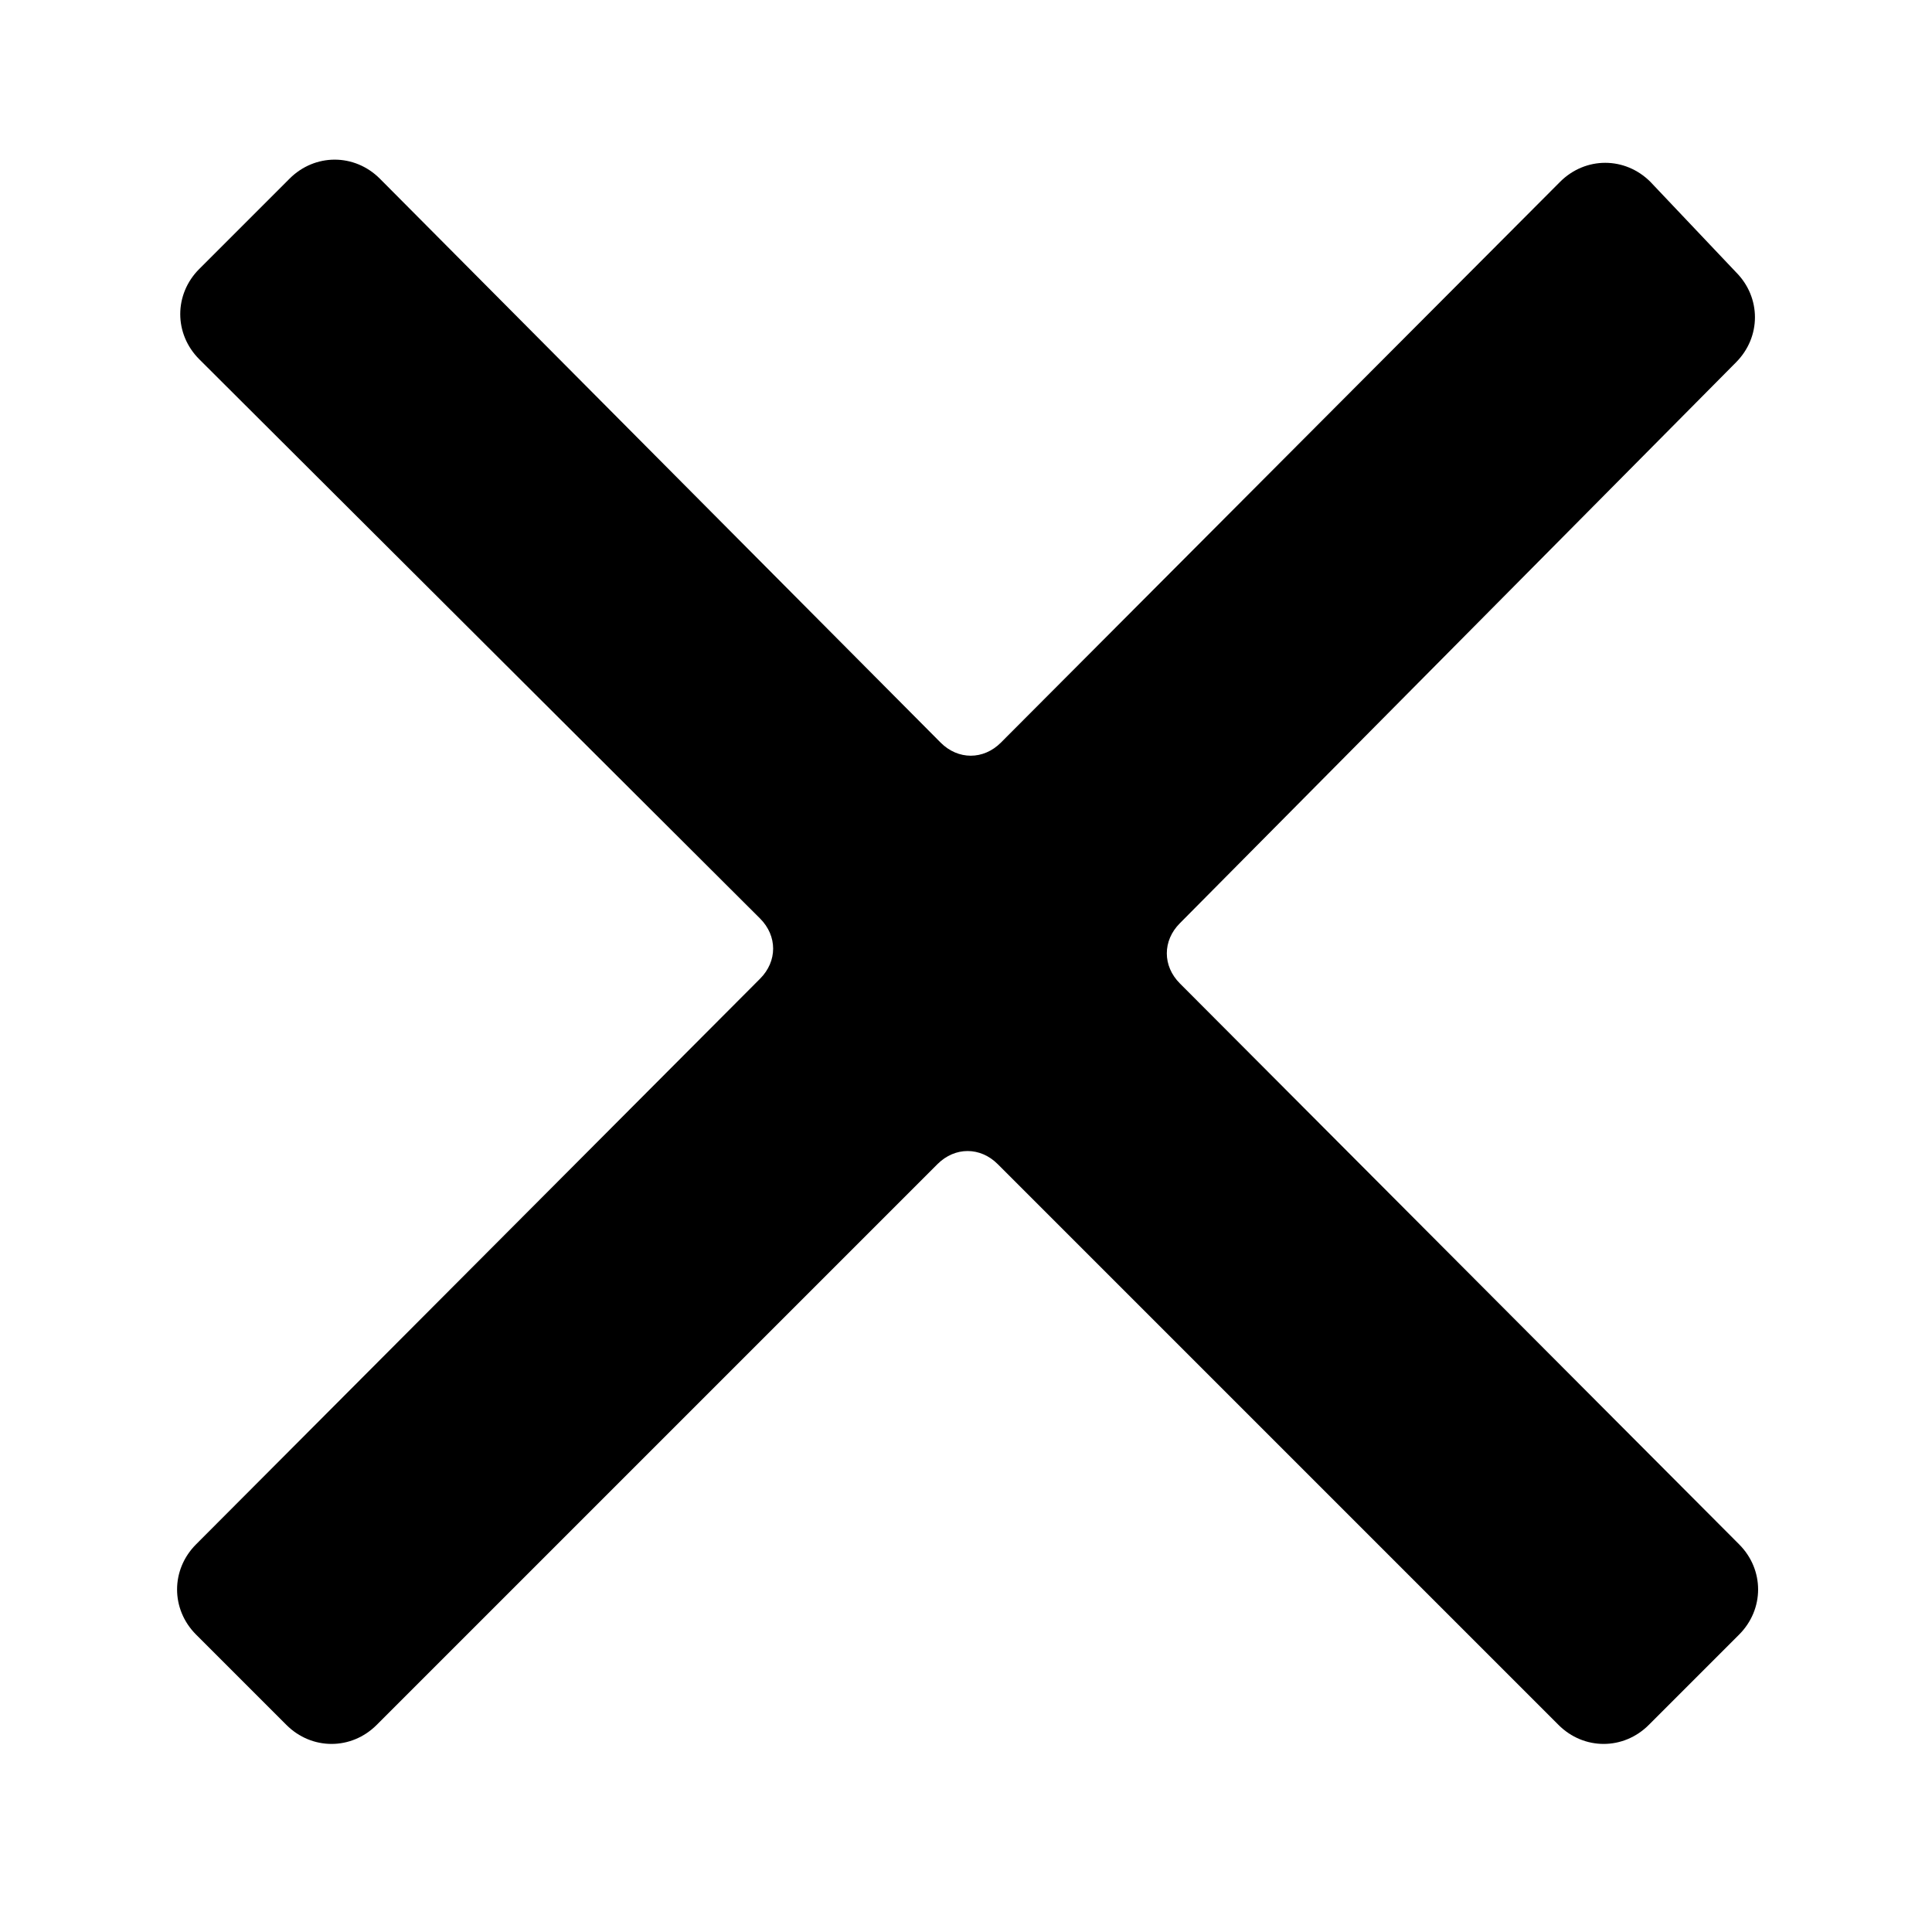
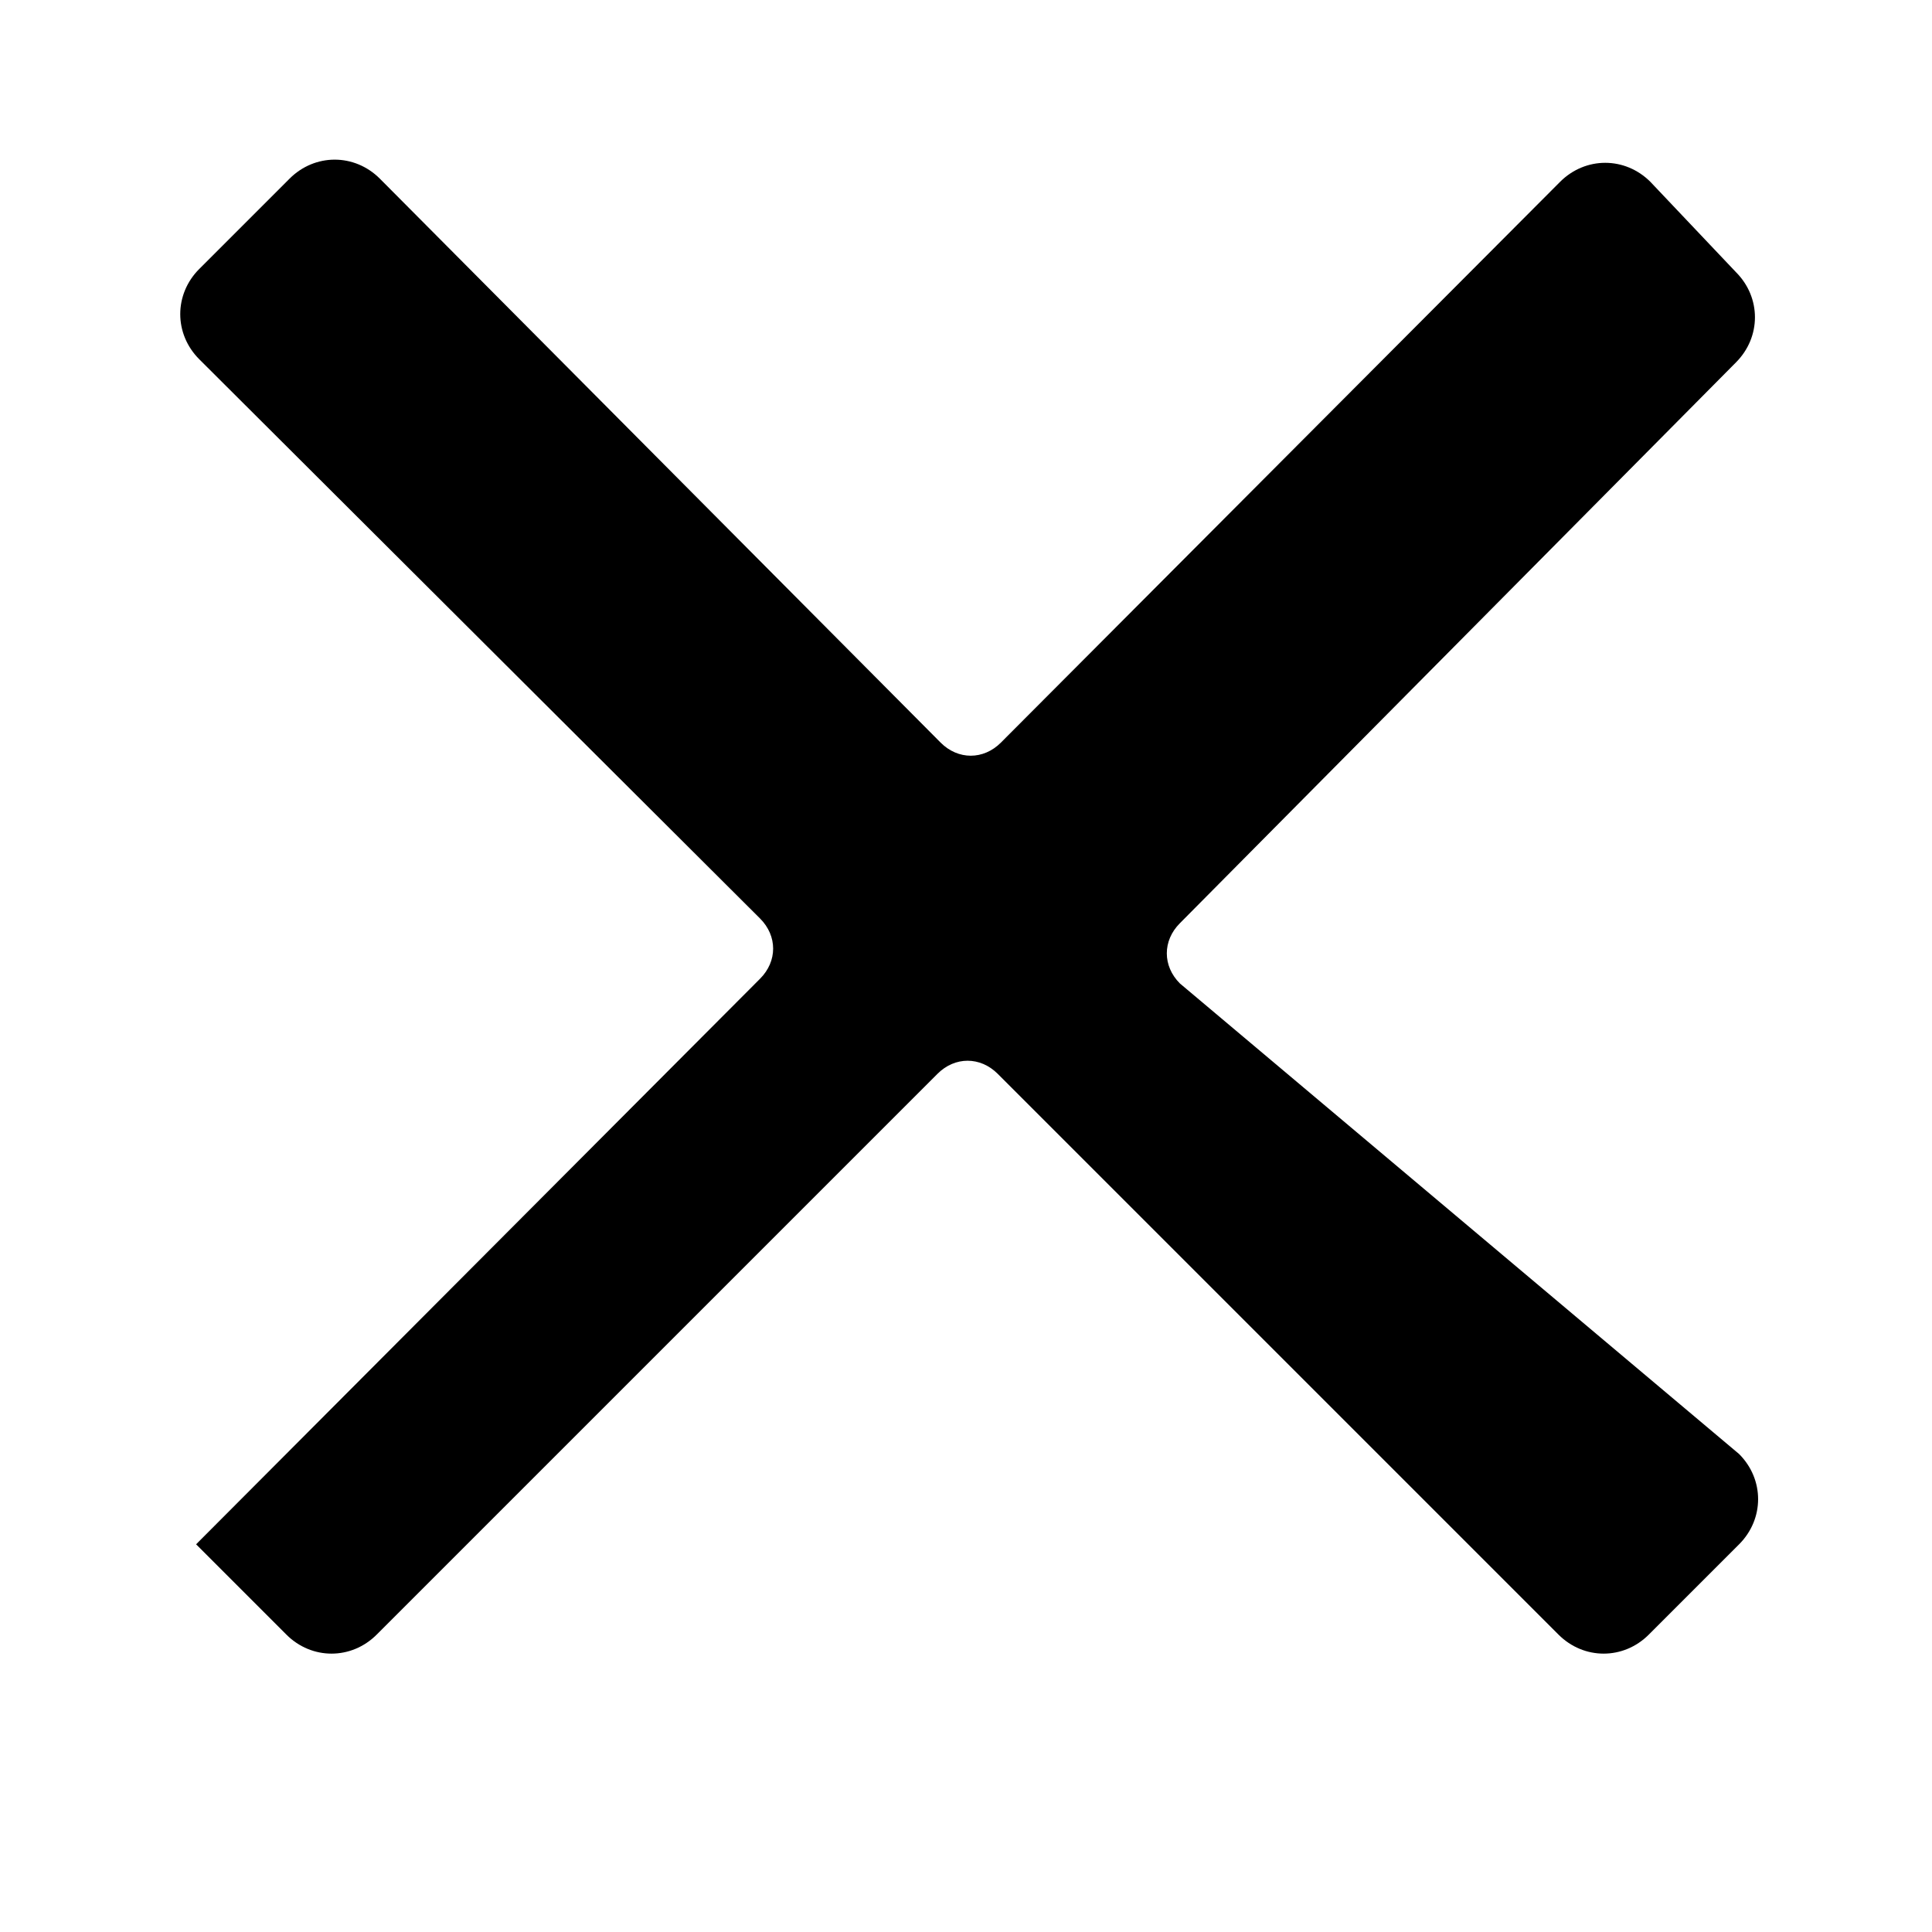
<svg xmlns="http://www.w3.org/2000/svg" fill="#000000" width="800px" height="800px" version="1.1" viewBox="144 144 512 512">
-   <path d="m456.68 404.62c-4.617-4.617-4.617-11.336 0-15.953l147.36-148.62c6.719-6.719 6.719-17.215 0-23.93l-22.672-23.93c-6.719-6.719-17.215-6.719-23.93 0l-148.2 148.62c-4.617 4.617-11.336 4.617-15.953 0l-148.62-149.46c-6.719-6.719-17.215-6.719-23.93 0l-23.93 23.93c-6.719 6.719-6.719 17.215 0 23.93l148.62 148.21c4.617 4.617 4.617 11.336 0 15.953l-149.46 149.89c-6.719 6.719-6.719 17.215 0 23.93l23.93 23.93c6.719 6.719 17.215 6.719 23.93 0l148.62-148.62c4.617-4.617 11.336-4.617 15.953 0l148.62 148.62c6.719 6.719 17.215 6.719 23.93 0l23.93-23.93c6.719-6.719 6.719-17.215 0-23.93z" />
+   <path d="m456.68 404.62c-4.617-4.617-4.617-11.336 0-15.953l147.36-148.62c6.719-6.719 6.719-17.215 0-23.93l-22.672-23.93c-6.719-6.719-17.215-6.719-23.93 0l-148.2 148.62c-4.617 4.617-11.336 4.617-15.953 0l-148.62-149.46c-6.719-6.719-17.215-6.719-23.93 0l-23.93 23.93c-6.719 6.719-6.719 17.215 0 23.93l148.62 148.21c4.617 4.617 4.617 11.336 0 15.953l-149.46 149.89l23.93 23.93c6.719 6.719 17.215 6.719 23.93 0l148.62-148.62c4.617-4.617 11.336-4.617 15.953 0l148.62 148.62c6.719 6.719 17.215 6.719 23.93 0l23.93-23.93c6.719-6.719 6.719-17.215 0-23.93z" />
</svg>